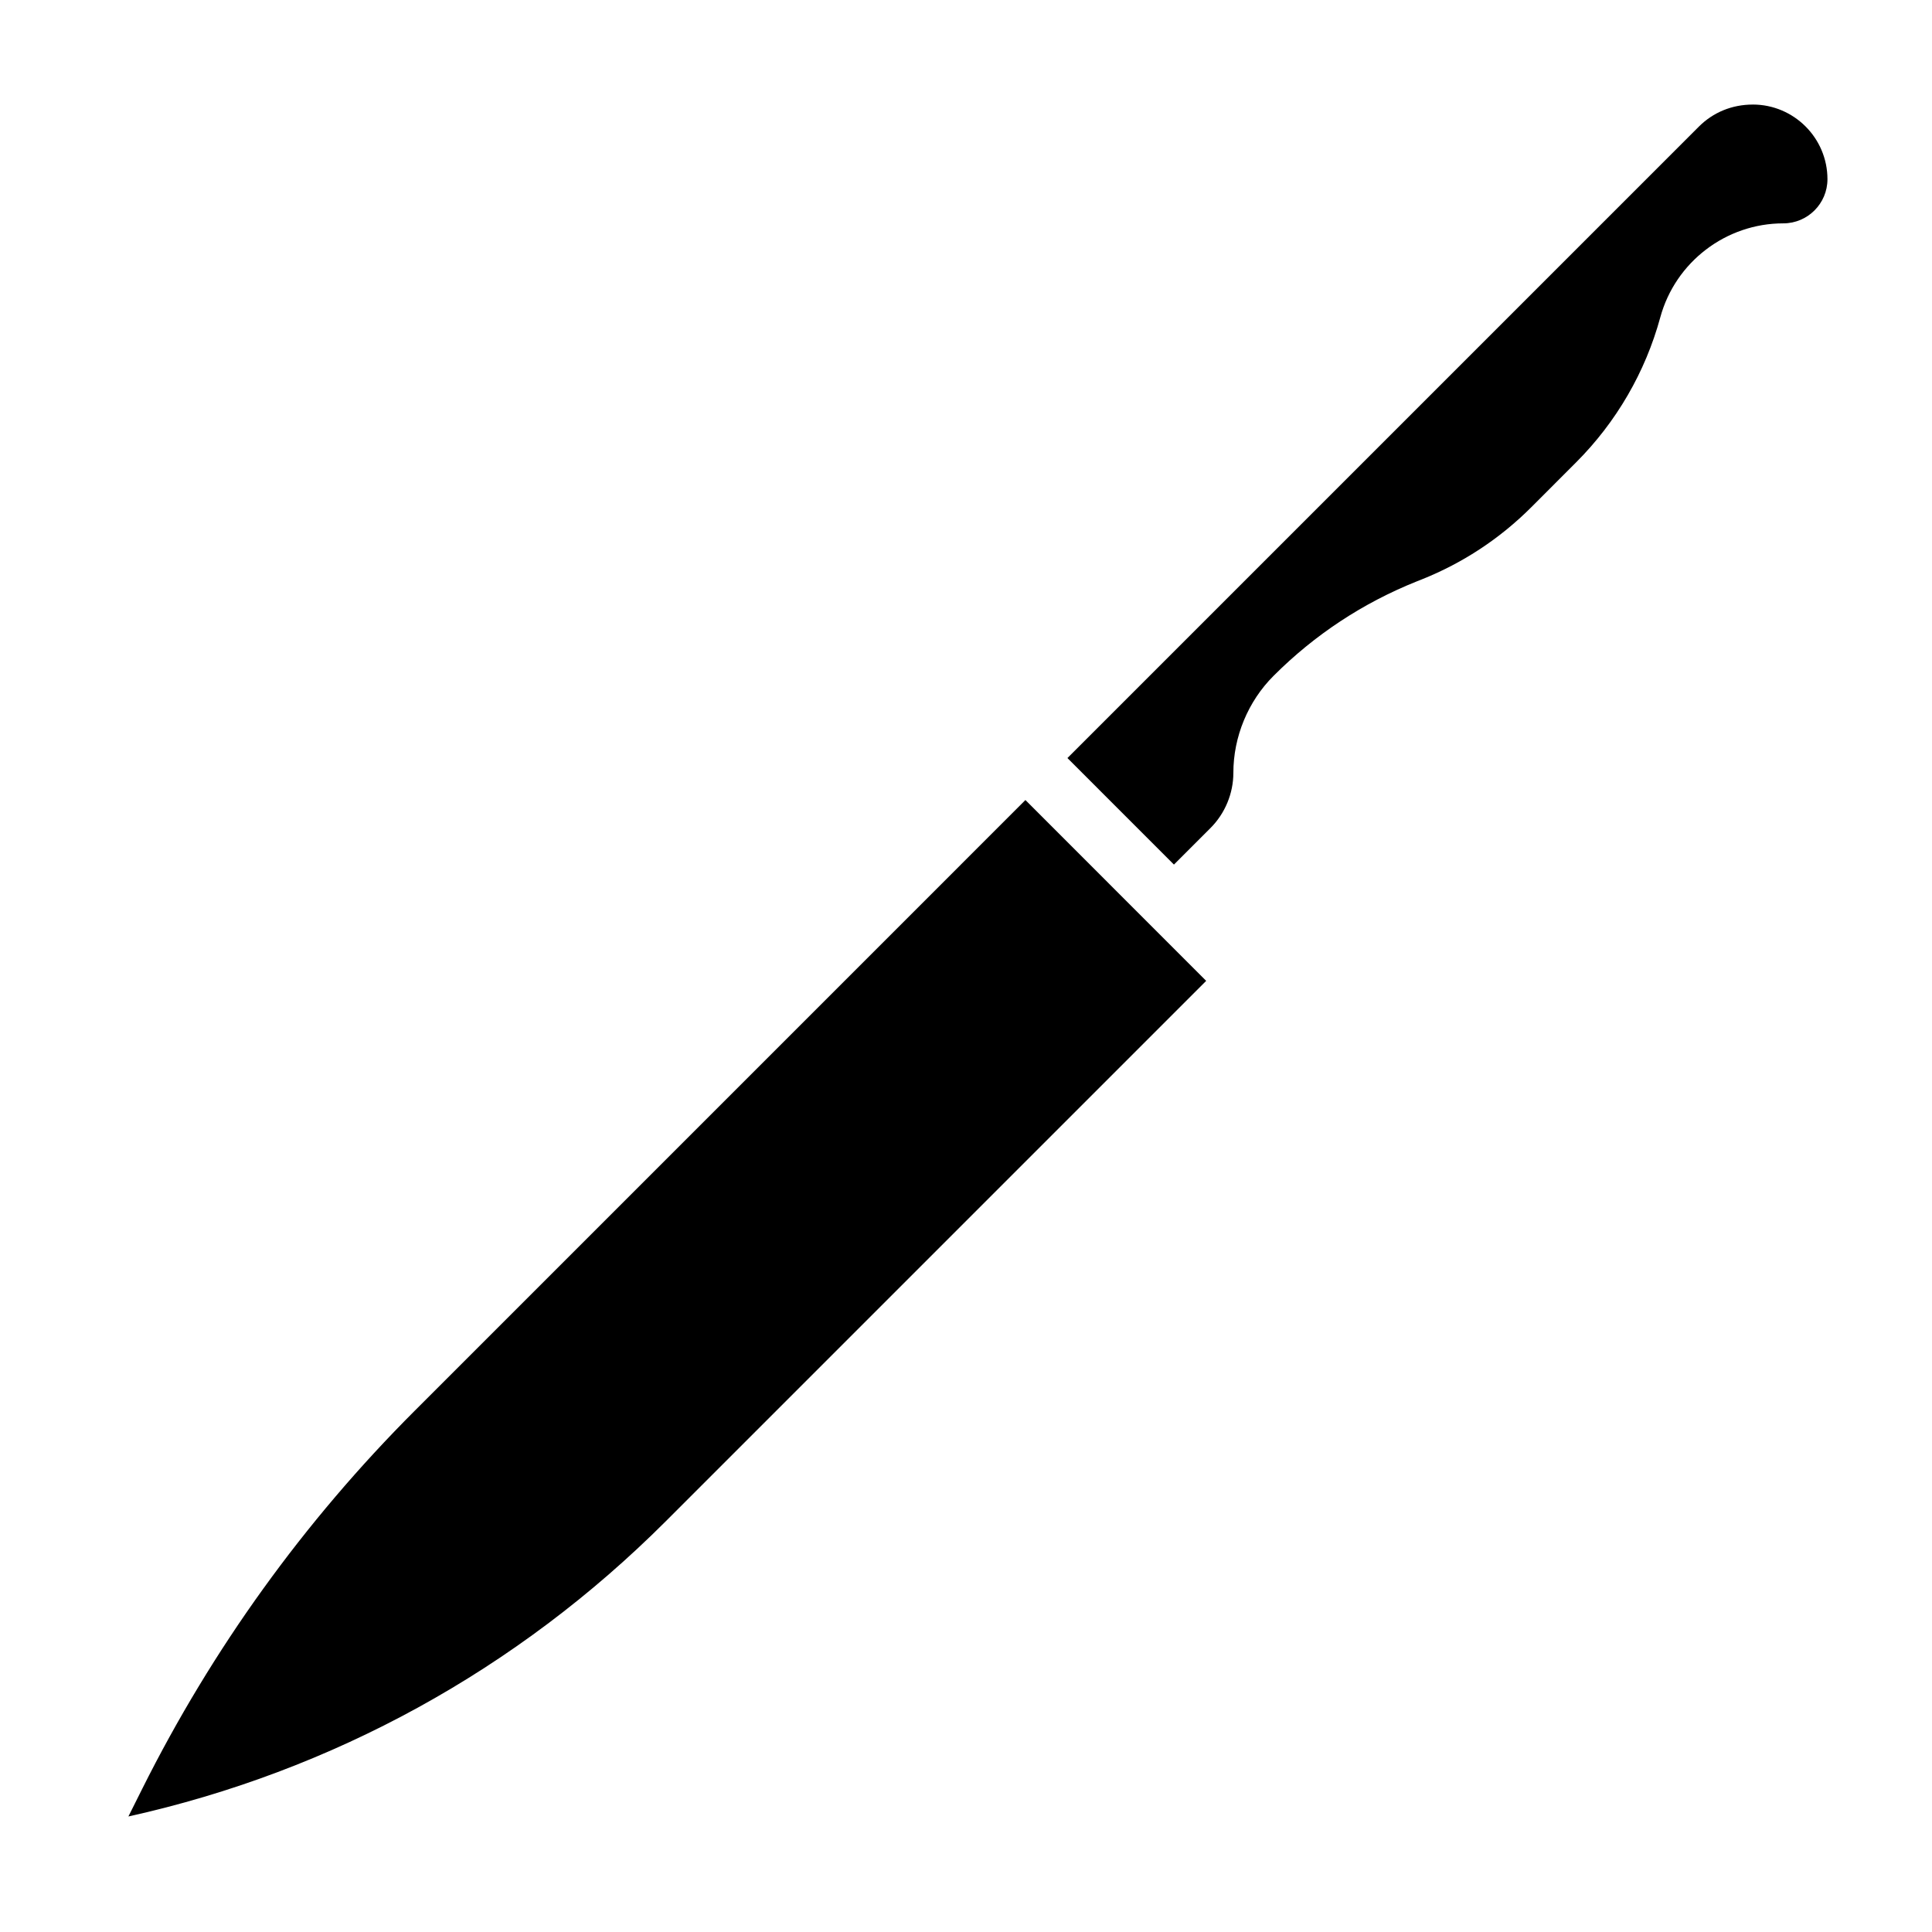
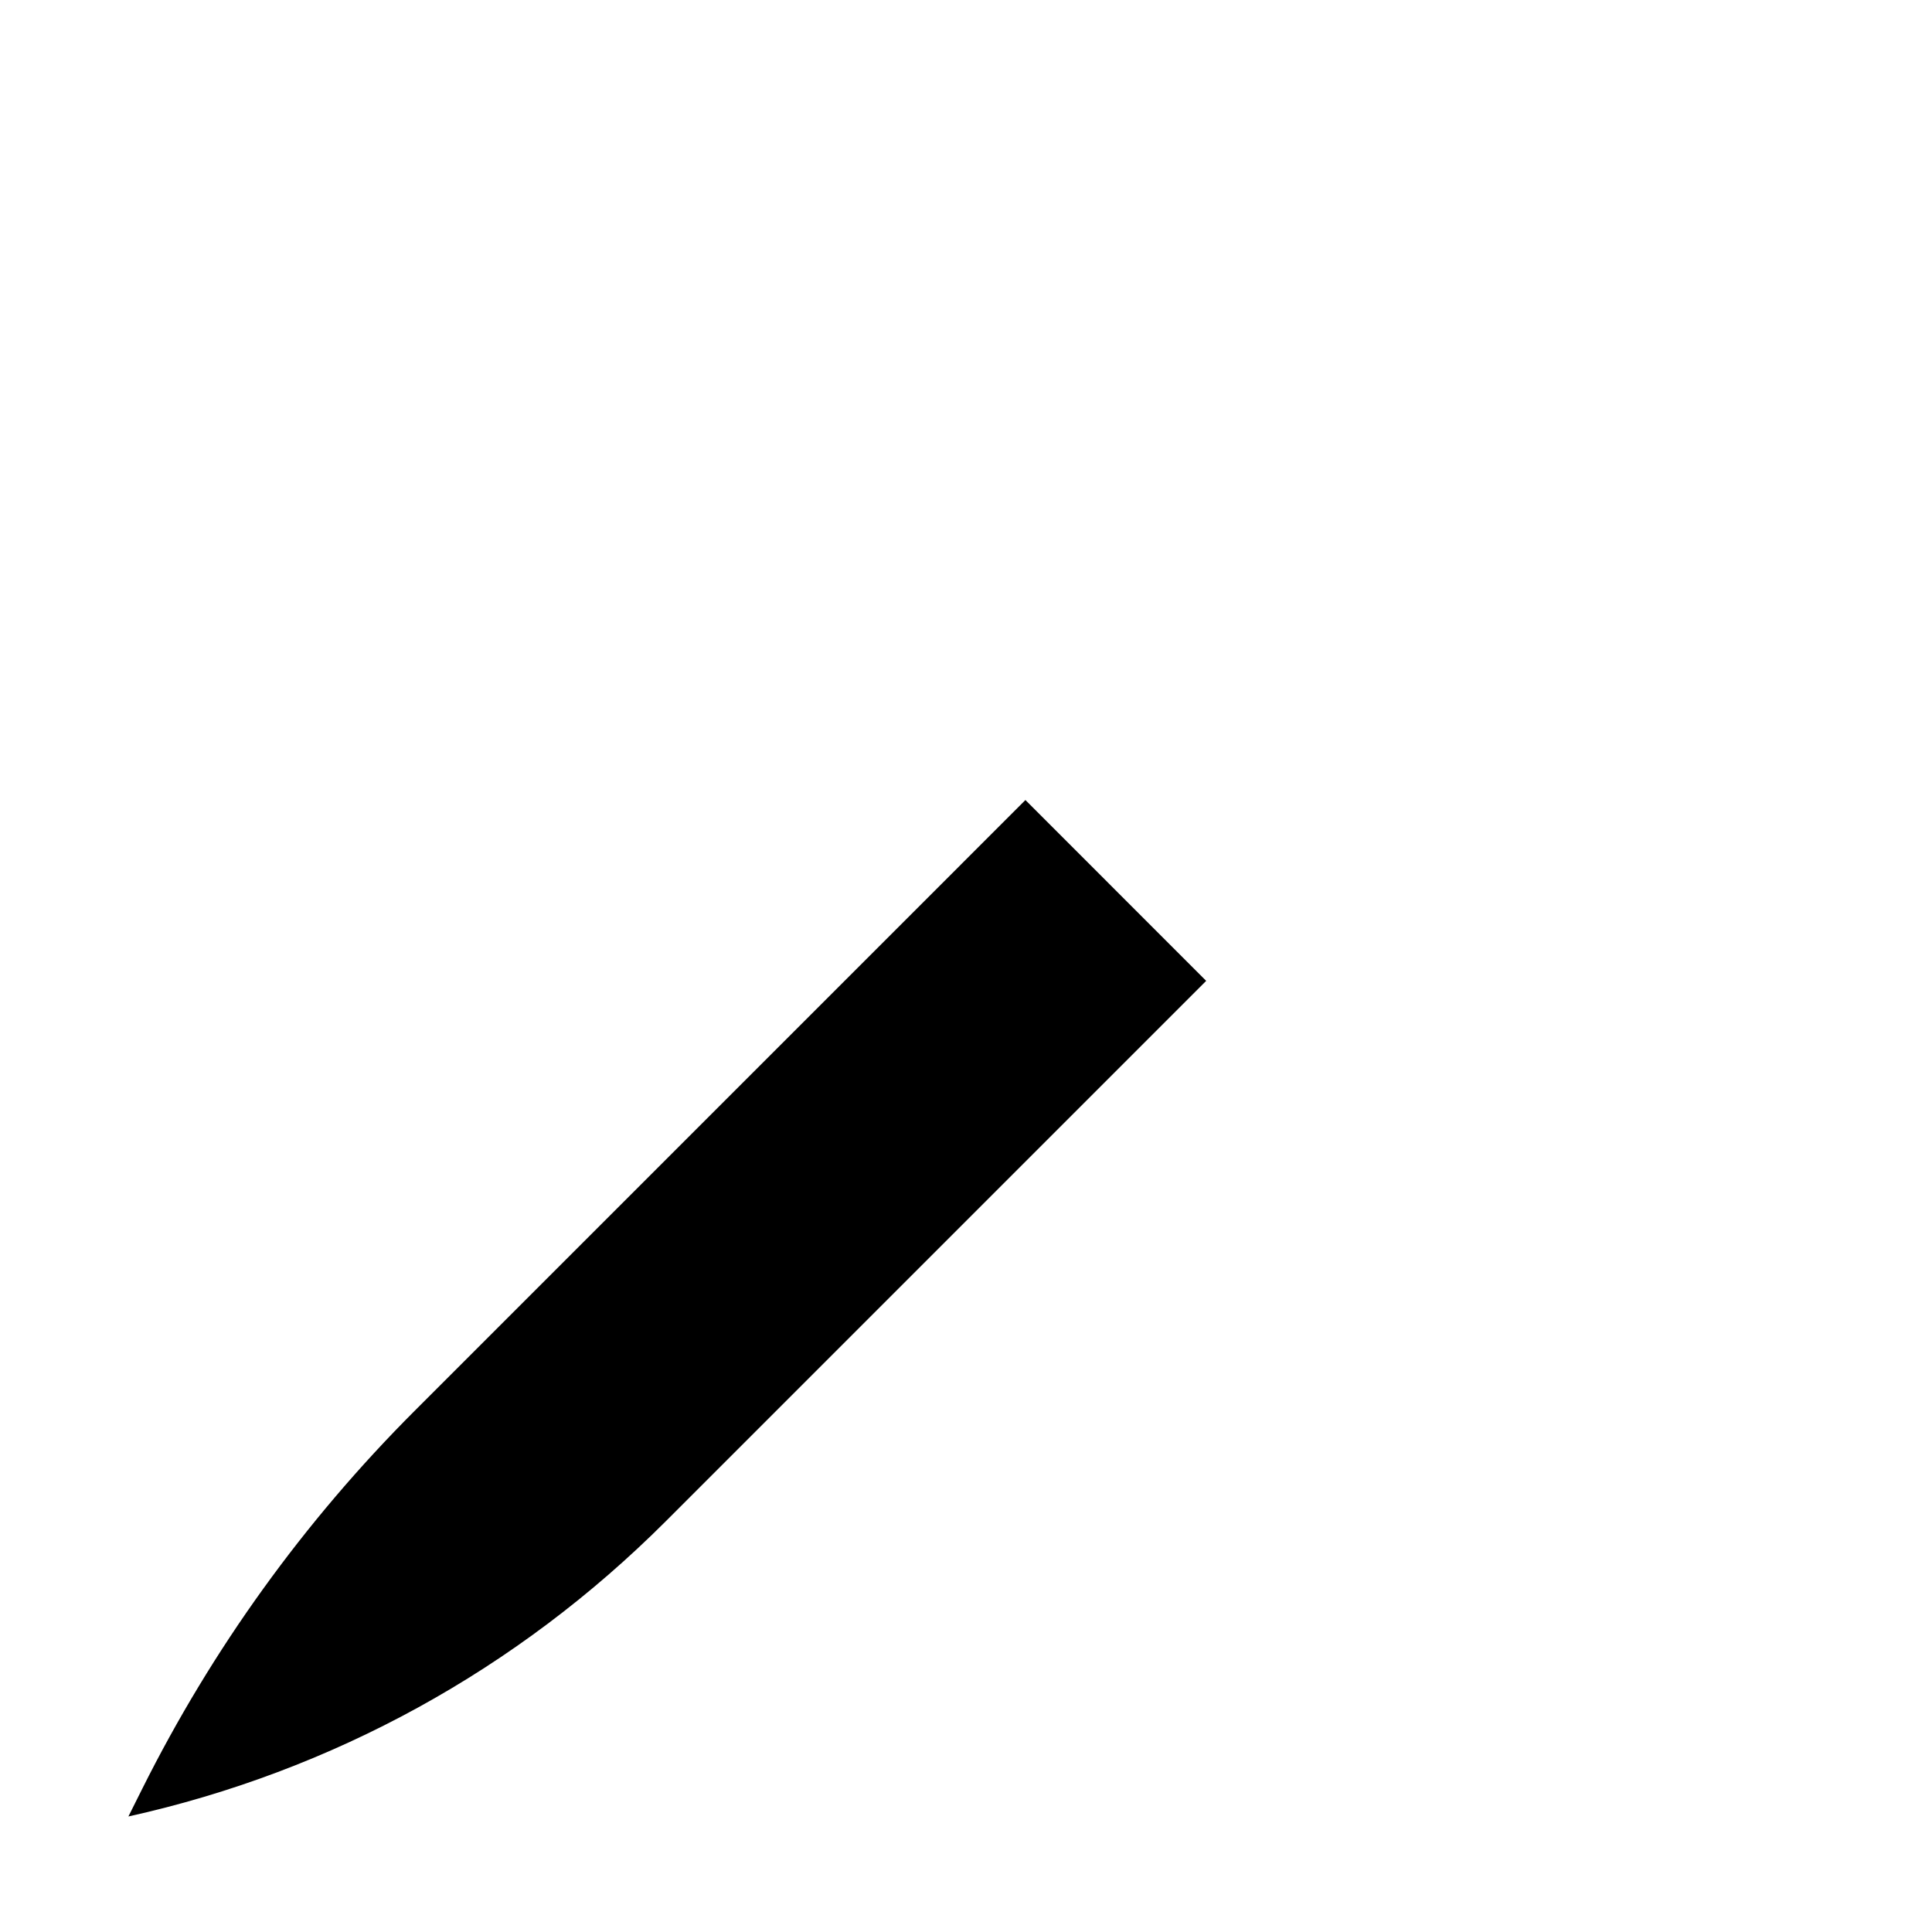
<svg xmlns="http://www.w3.org/2000/svg" fill="#000000" width="800px" height="800px" version="1.1" viewBox="144 144 512 512">
  <g>
    <path d="m253.93 517.84c-29.371 29.363-53.68 63.102-72.25 100.24l-3.652 7.305c54.051-11.988 103.02-38.855 142.43-78.254l143.19-143.19-47.902-47.922z" />
-     <path d="m608.5 171.71c-5.504 0-10.516 2.078-14.281 5.84l-167.34 167.34 28.227 28.23 9.699-9.699c3.84-3.844 6.047-9.164 6.047-14.594 0-9.582 3.883-18.957 10.66-25.727 10.895-10.895 23.672-19.316 37.957-25.031l1.316-0.52c10.941-4.375 20.719-10.824 29.062-19.168l11.84-11.855c10.645-10.645 18.359-23.93 22.309-38.438 4-14.656 17.402-24.895 32.598-24.895 6.445 0 11.699-5.25 11.699-11.699 0-10.91-8.883-19.789-19.793-19.789z" />
  </g>
</svg>